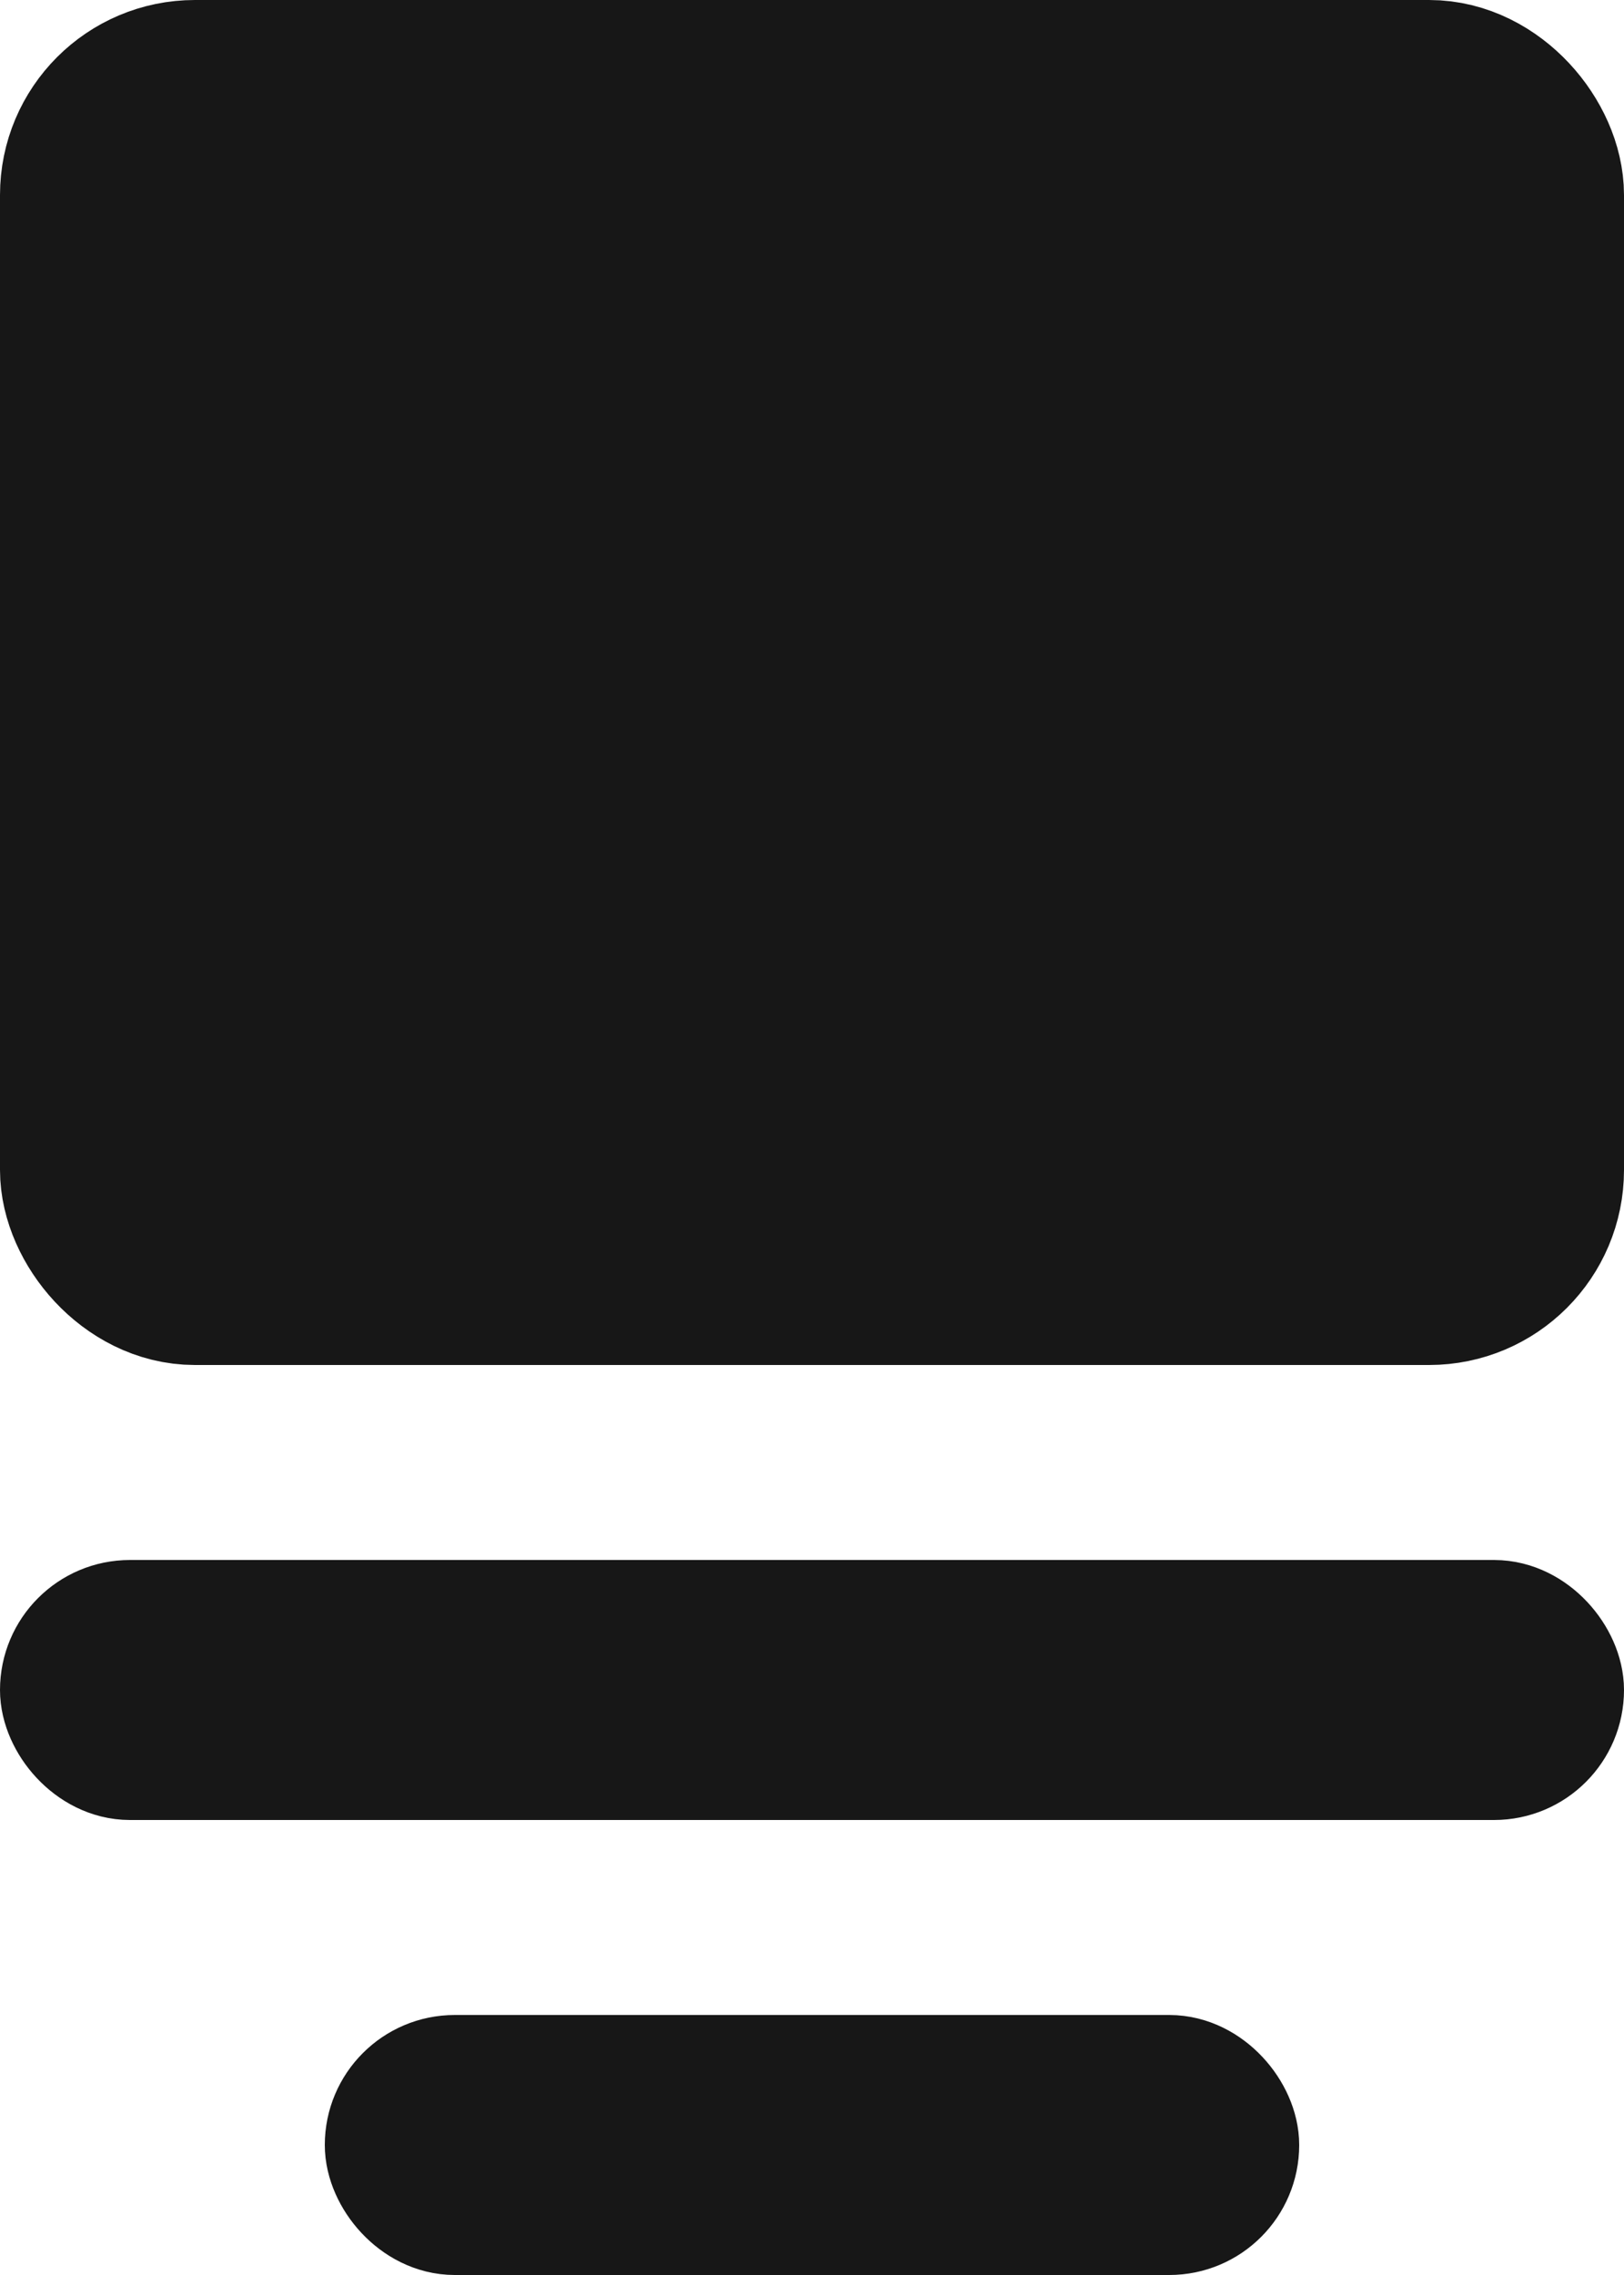
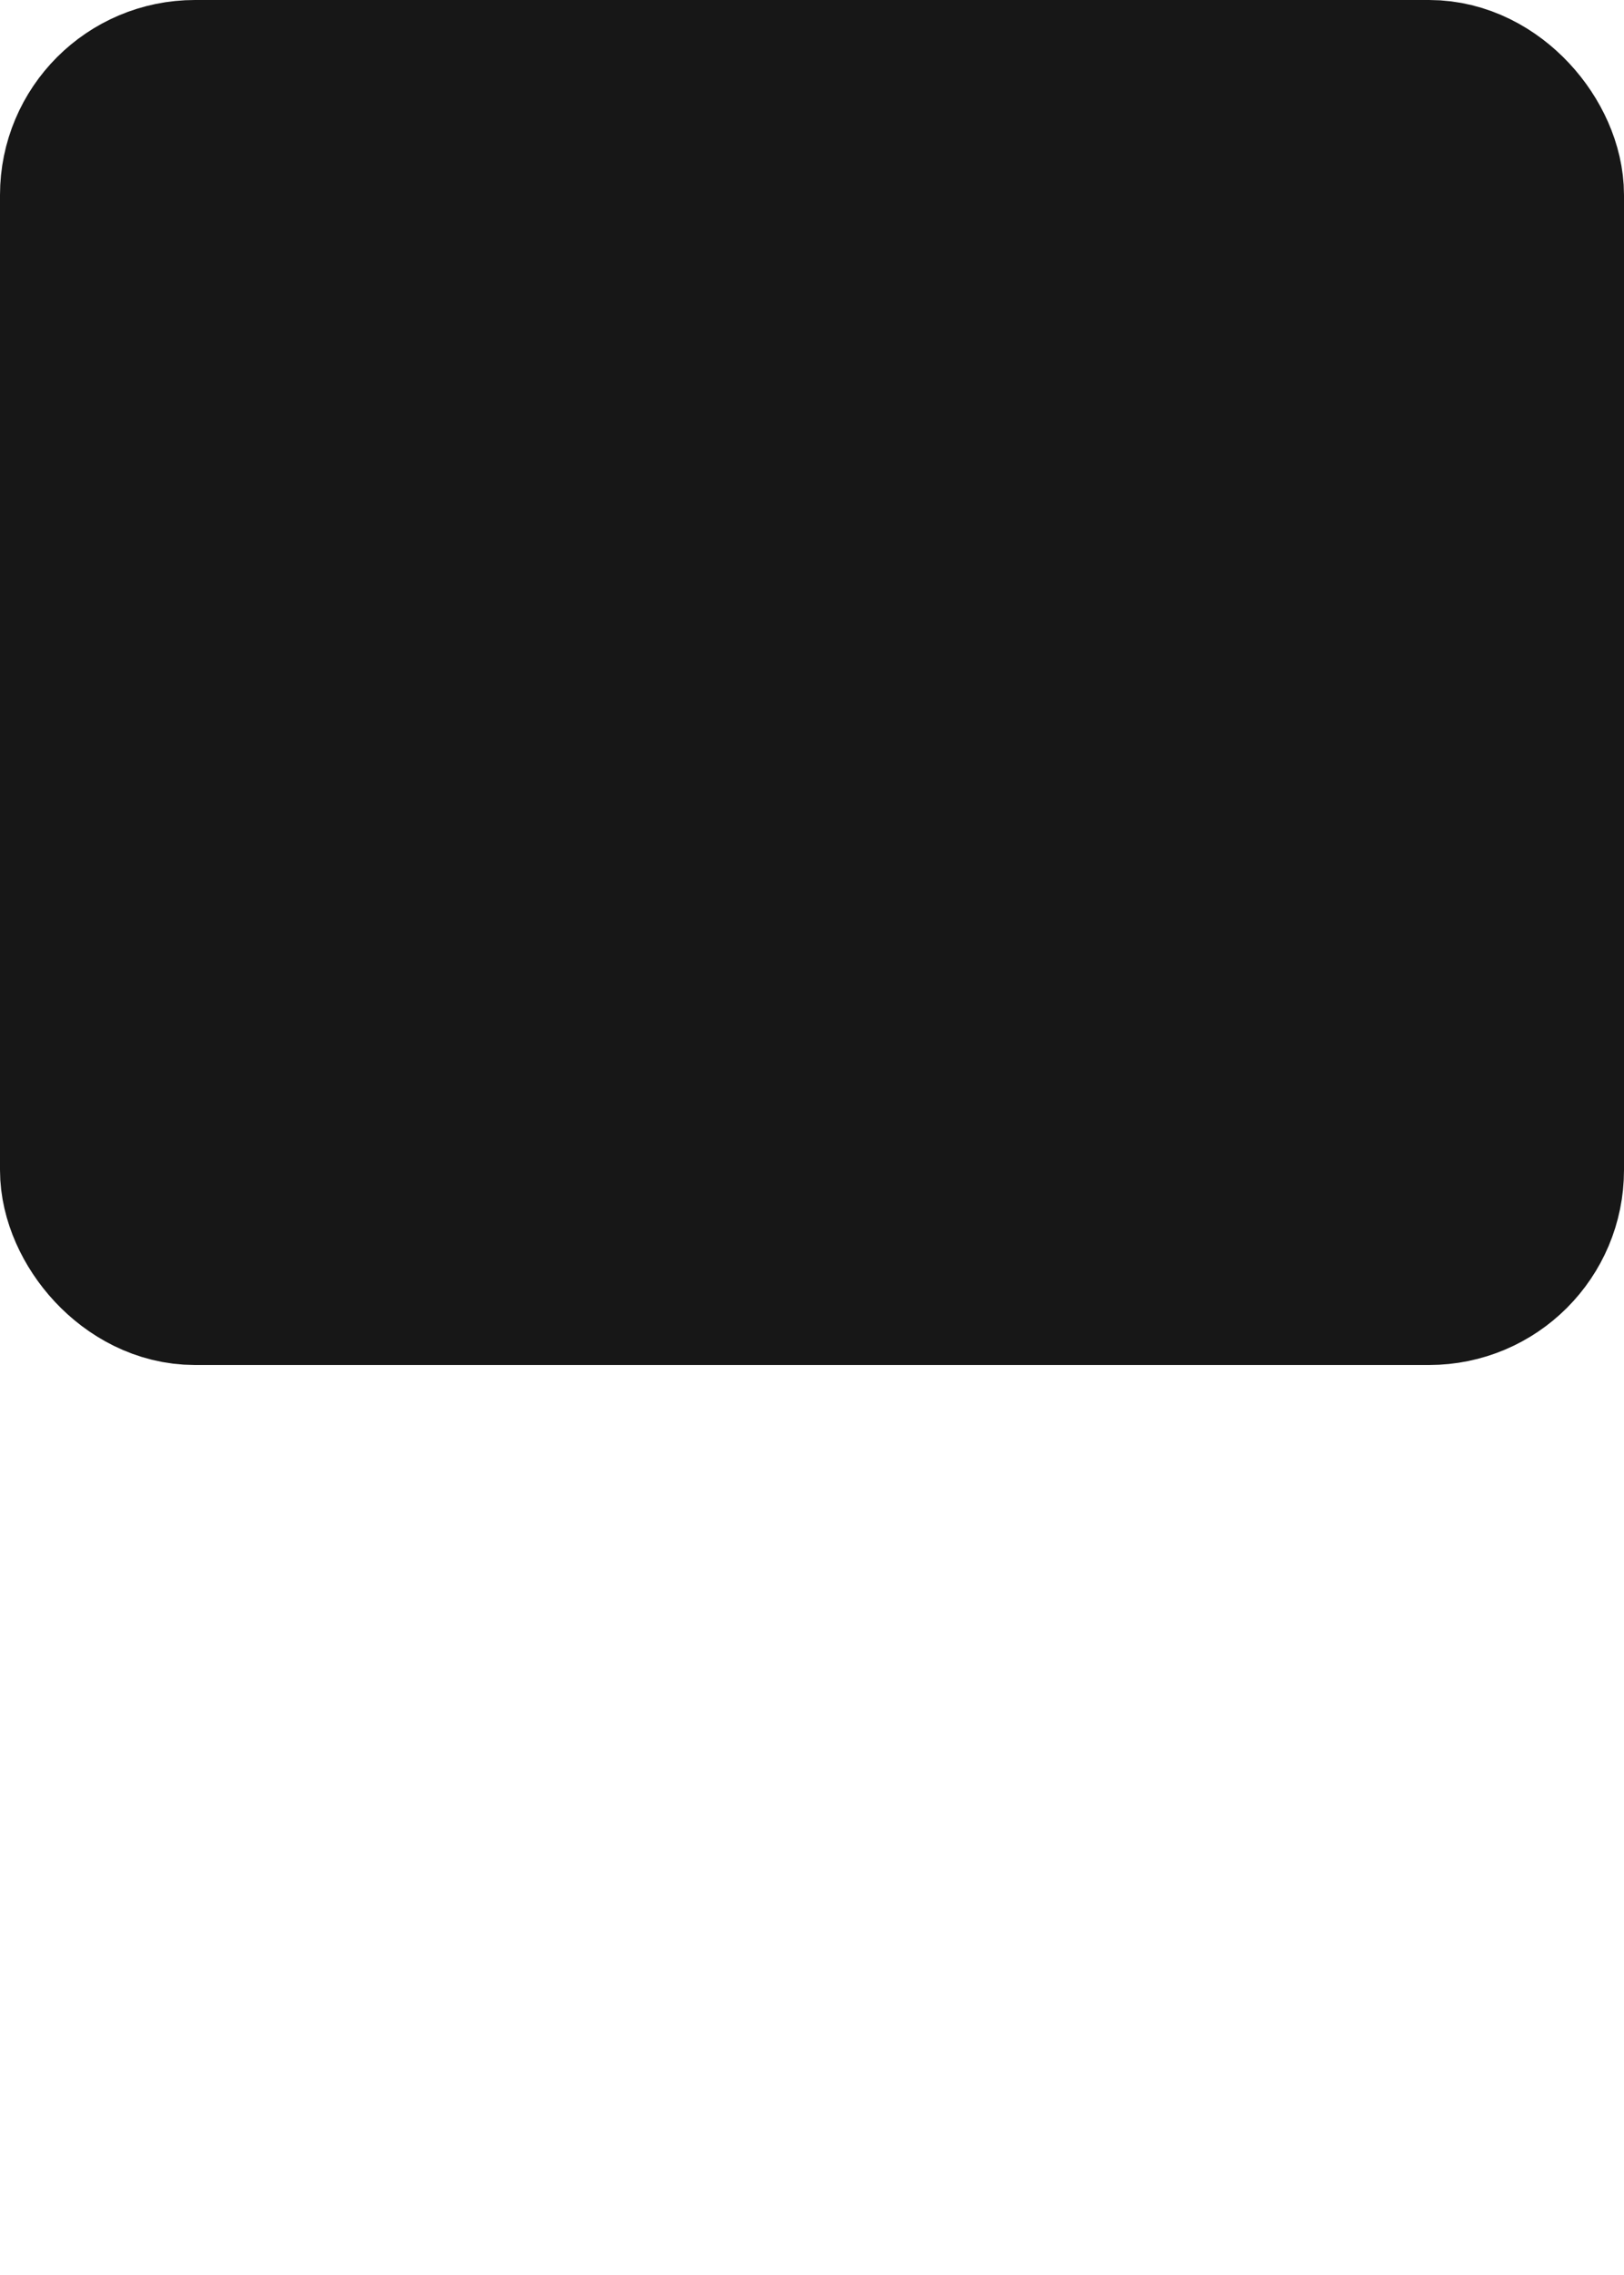
<svg xmlns="http://www.w3.org/2000/svg" width="25" height="35" viewBox="0 0 25 35" fill="none">
  <rect x="1.5" y="1.5" width="22" height="18" rx="1.5" fill="#171717" stroke="#171717" stroke-width="3" />
-   <rect x="1" y="25" width="23" height="2" rx="1" fill="#171717" stroke="#171717" stroke-width="2" />
-   <rect x="6" y="32" width="13" height="2" rx="1" fill="#171717" stroke="#171717" stroke-width="2" />
</svg>